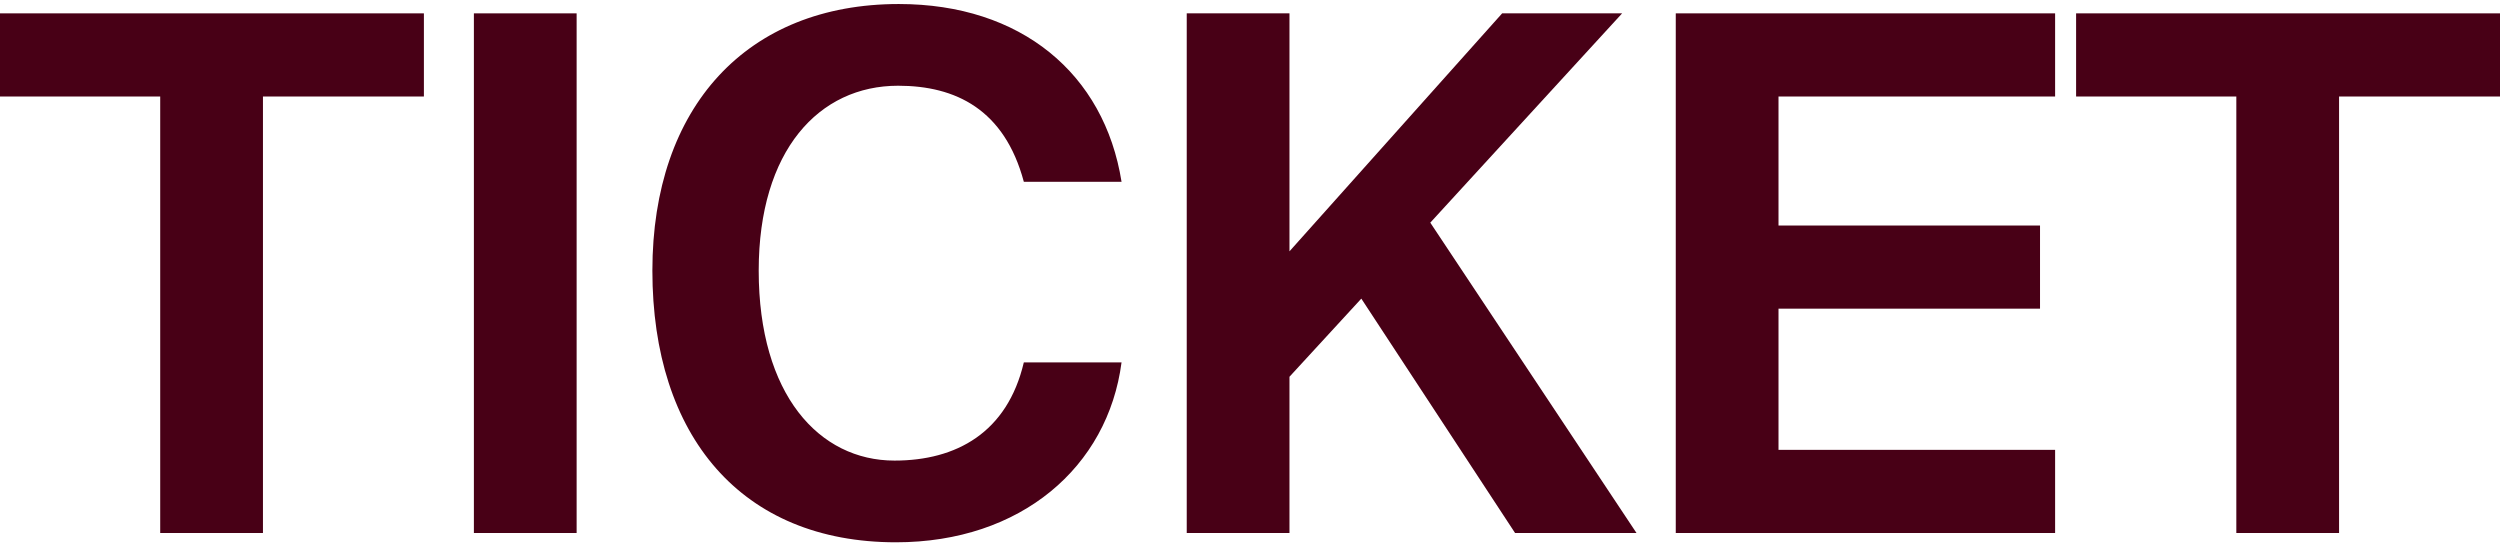
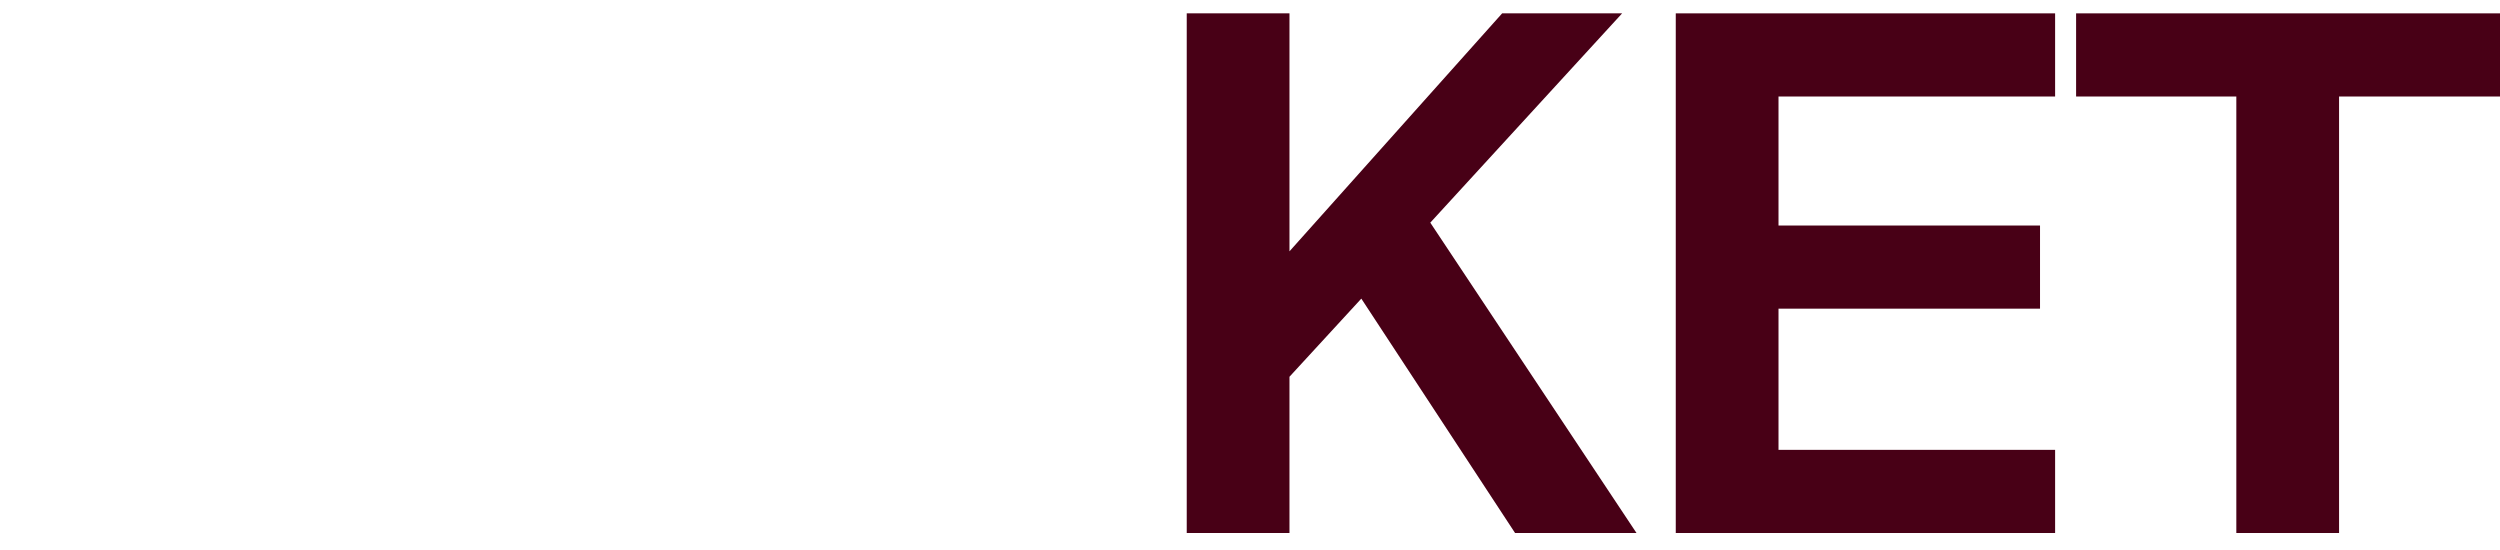
<svg xmlns="http://www.w3.org/2000/svg" width="209" height="46" viewBox="0 0 209 46" fill="none">
  <path d="M186.957 8.068L173.562 8.068V1.117L209 1.117V8.068L195.546 8.068L195.546 44.559L186.957 44.559L186.957 8.068Z" fill="#480016" />
  <path d="M140.094 1.117L171.807 1.117V8.068L148.683 8.068L148.683 18.854L170.546 18.854L170.546 25.804L148.683 25.804V37.608L171.807 37.608L171.807 44.559L140.094 44.559L140.094 1.117Z" fill="#480016" />
  <path d="M107.8 21.011L125.579 1.117L135.609 1.117L119.572 18.614L136.811 44.559L126.66 44.559L113.806 24.965L107.8 31.497L107.8 44.559L99.211 44.559L99.211 1.117L107.8 1.117L107.8 21.011Z" fill="#480016" />
-   <path d="M93.761 30.296C92.619 39.044 85.352 45.336 74.901 45.336C61.987 45.336 54.539 36.468 54.539 22.626C54.539 8.905 62.468 0.336 75.141 0.336C85.352 0.336 92.319 6.148 93.761 15.196L85.592 15.196C83.97 9.144 79.886 7.167 75.081 7.167C68.474 7.167 63.428 12.56 63.428 22.626C63.428 32.992 68.474 38.505 74.781 38.505C79.946 38.505 84.21 36.168 85.592 30.296L93.761 30.296Z" fill="#480016" />
-   <path d="M48.206 44.559L39.617 44.559L39.617 1.117L48.206 1.117L48.206 44.559Z" fill="#480016" />
-   <path d="M13.394 8.068L0 8.068L0 1.117L35.438 1.117L35.438 8.068L21.983 8.068L21.983 44.559L13.394 44.559L13.394 8.068Z" fill="#480016" />
</svg>